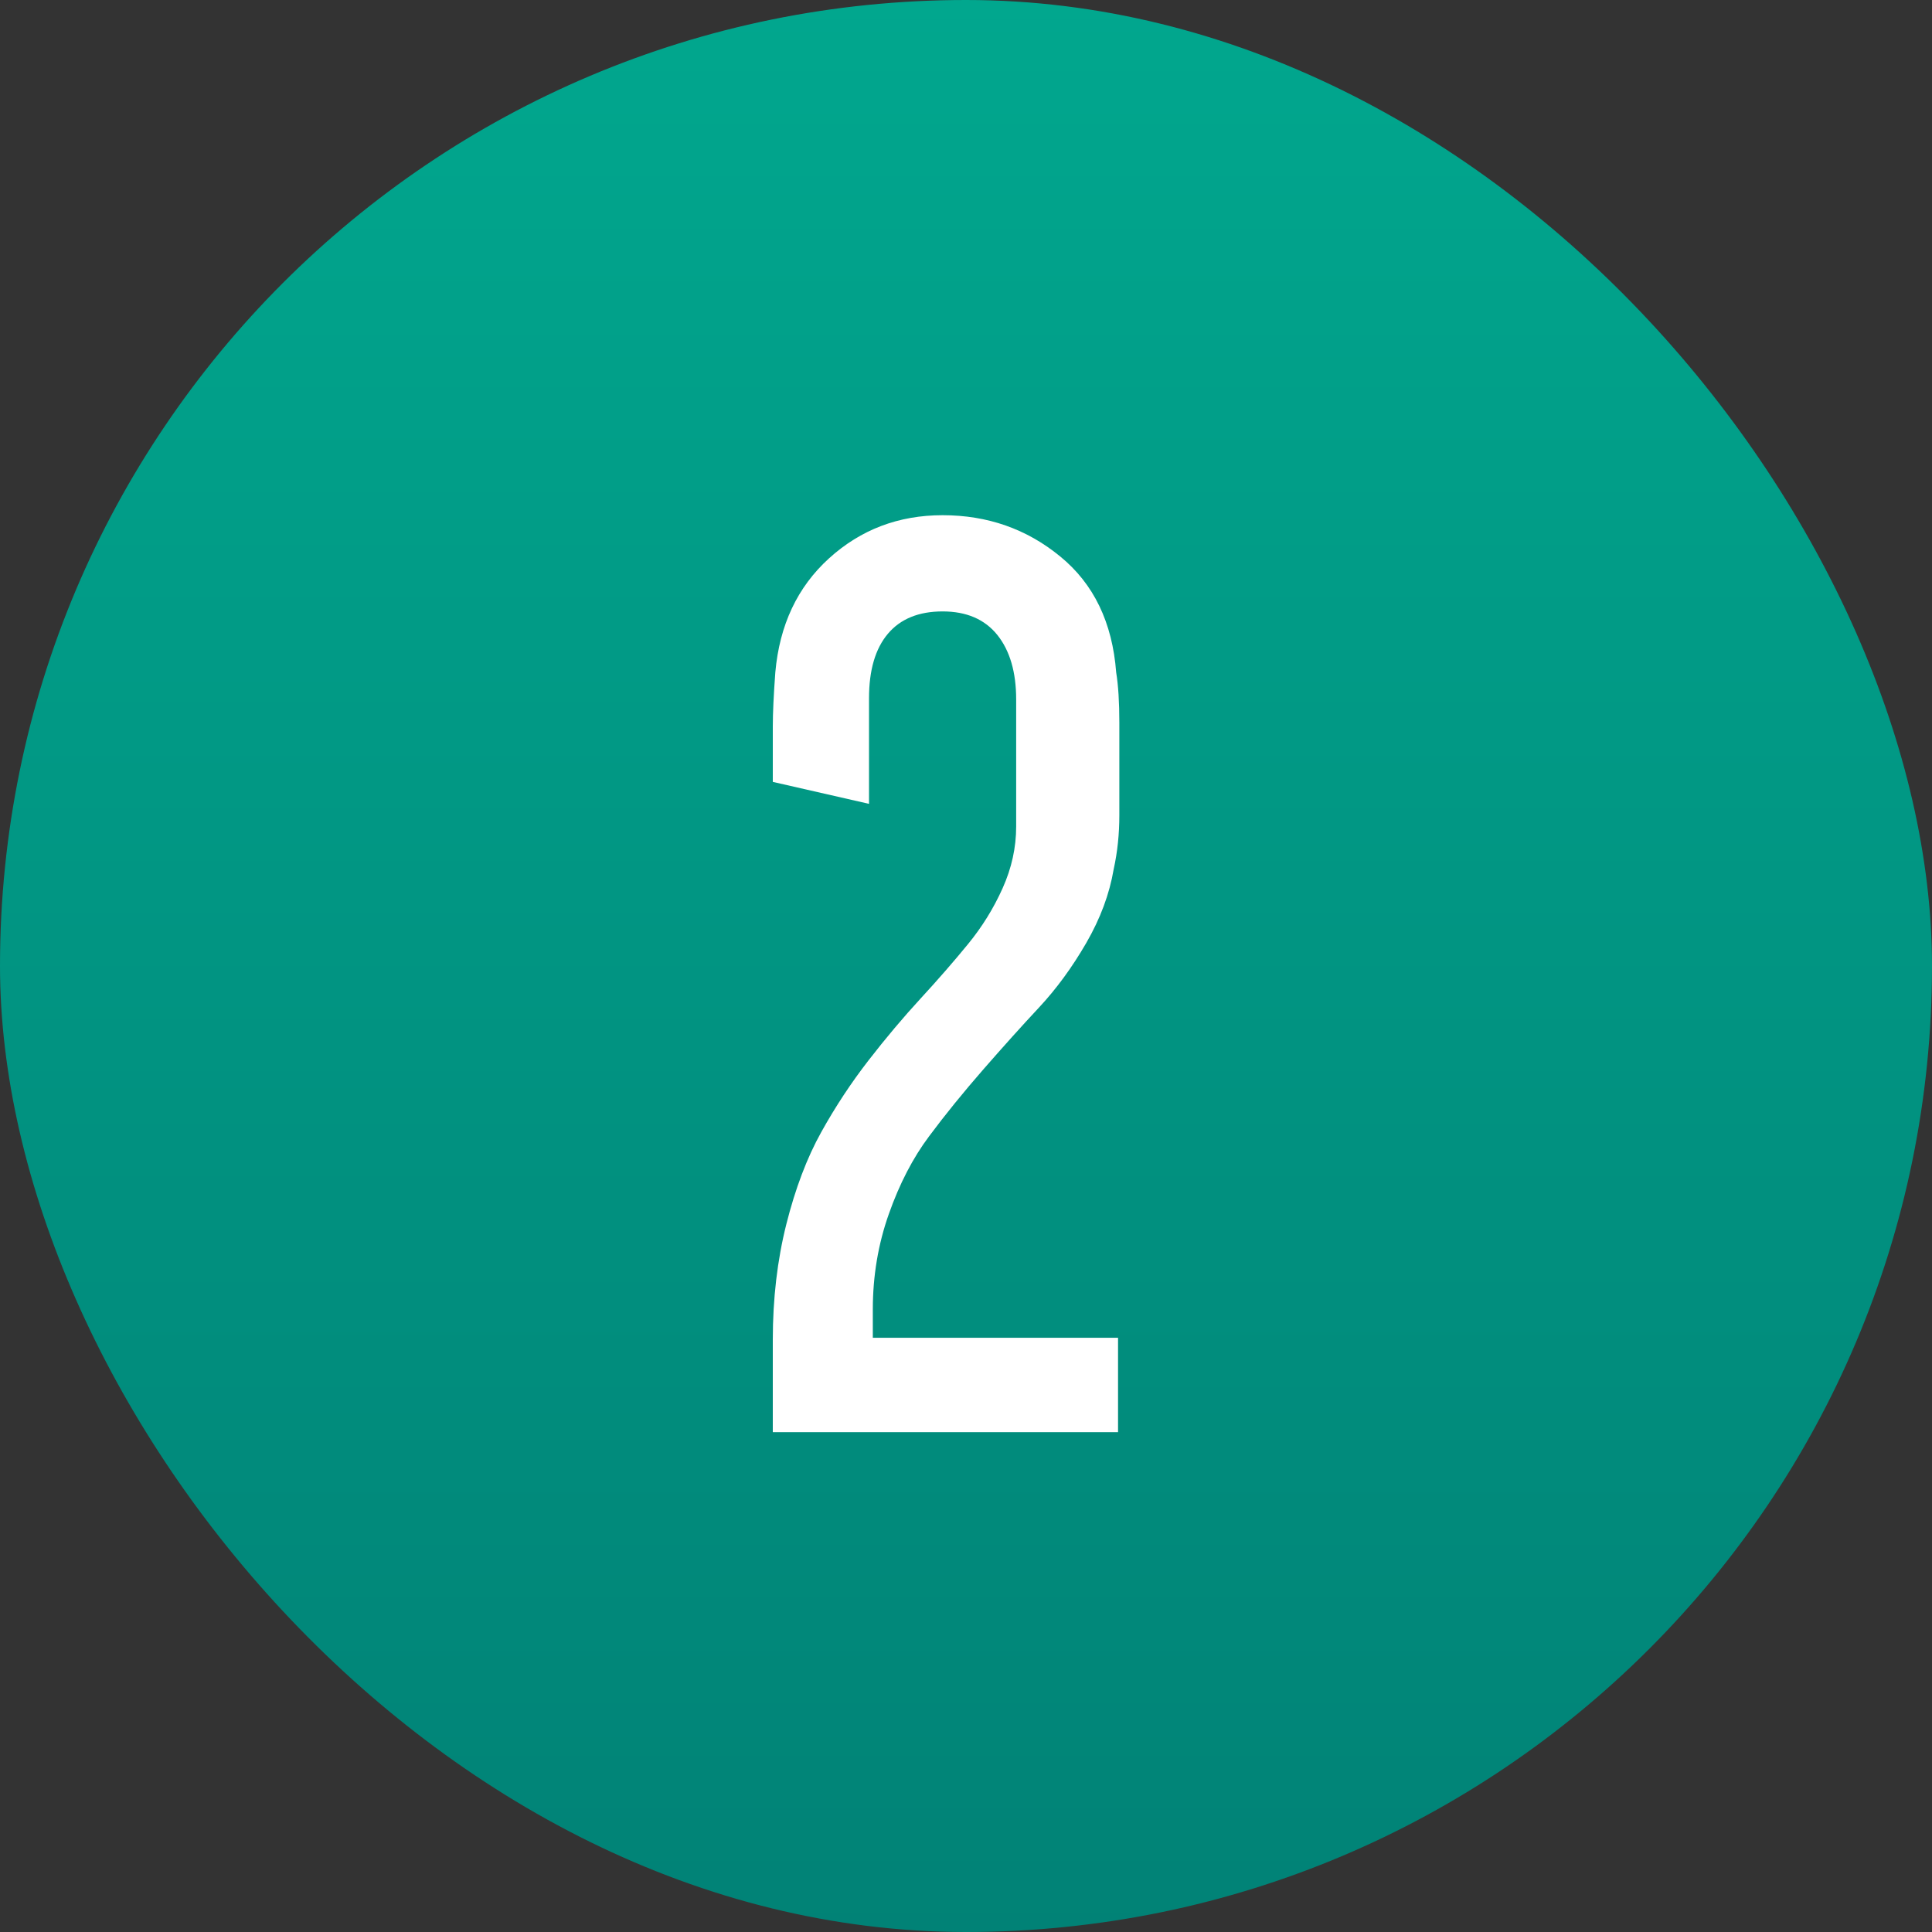
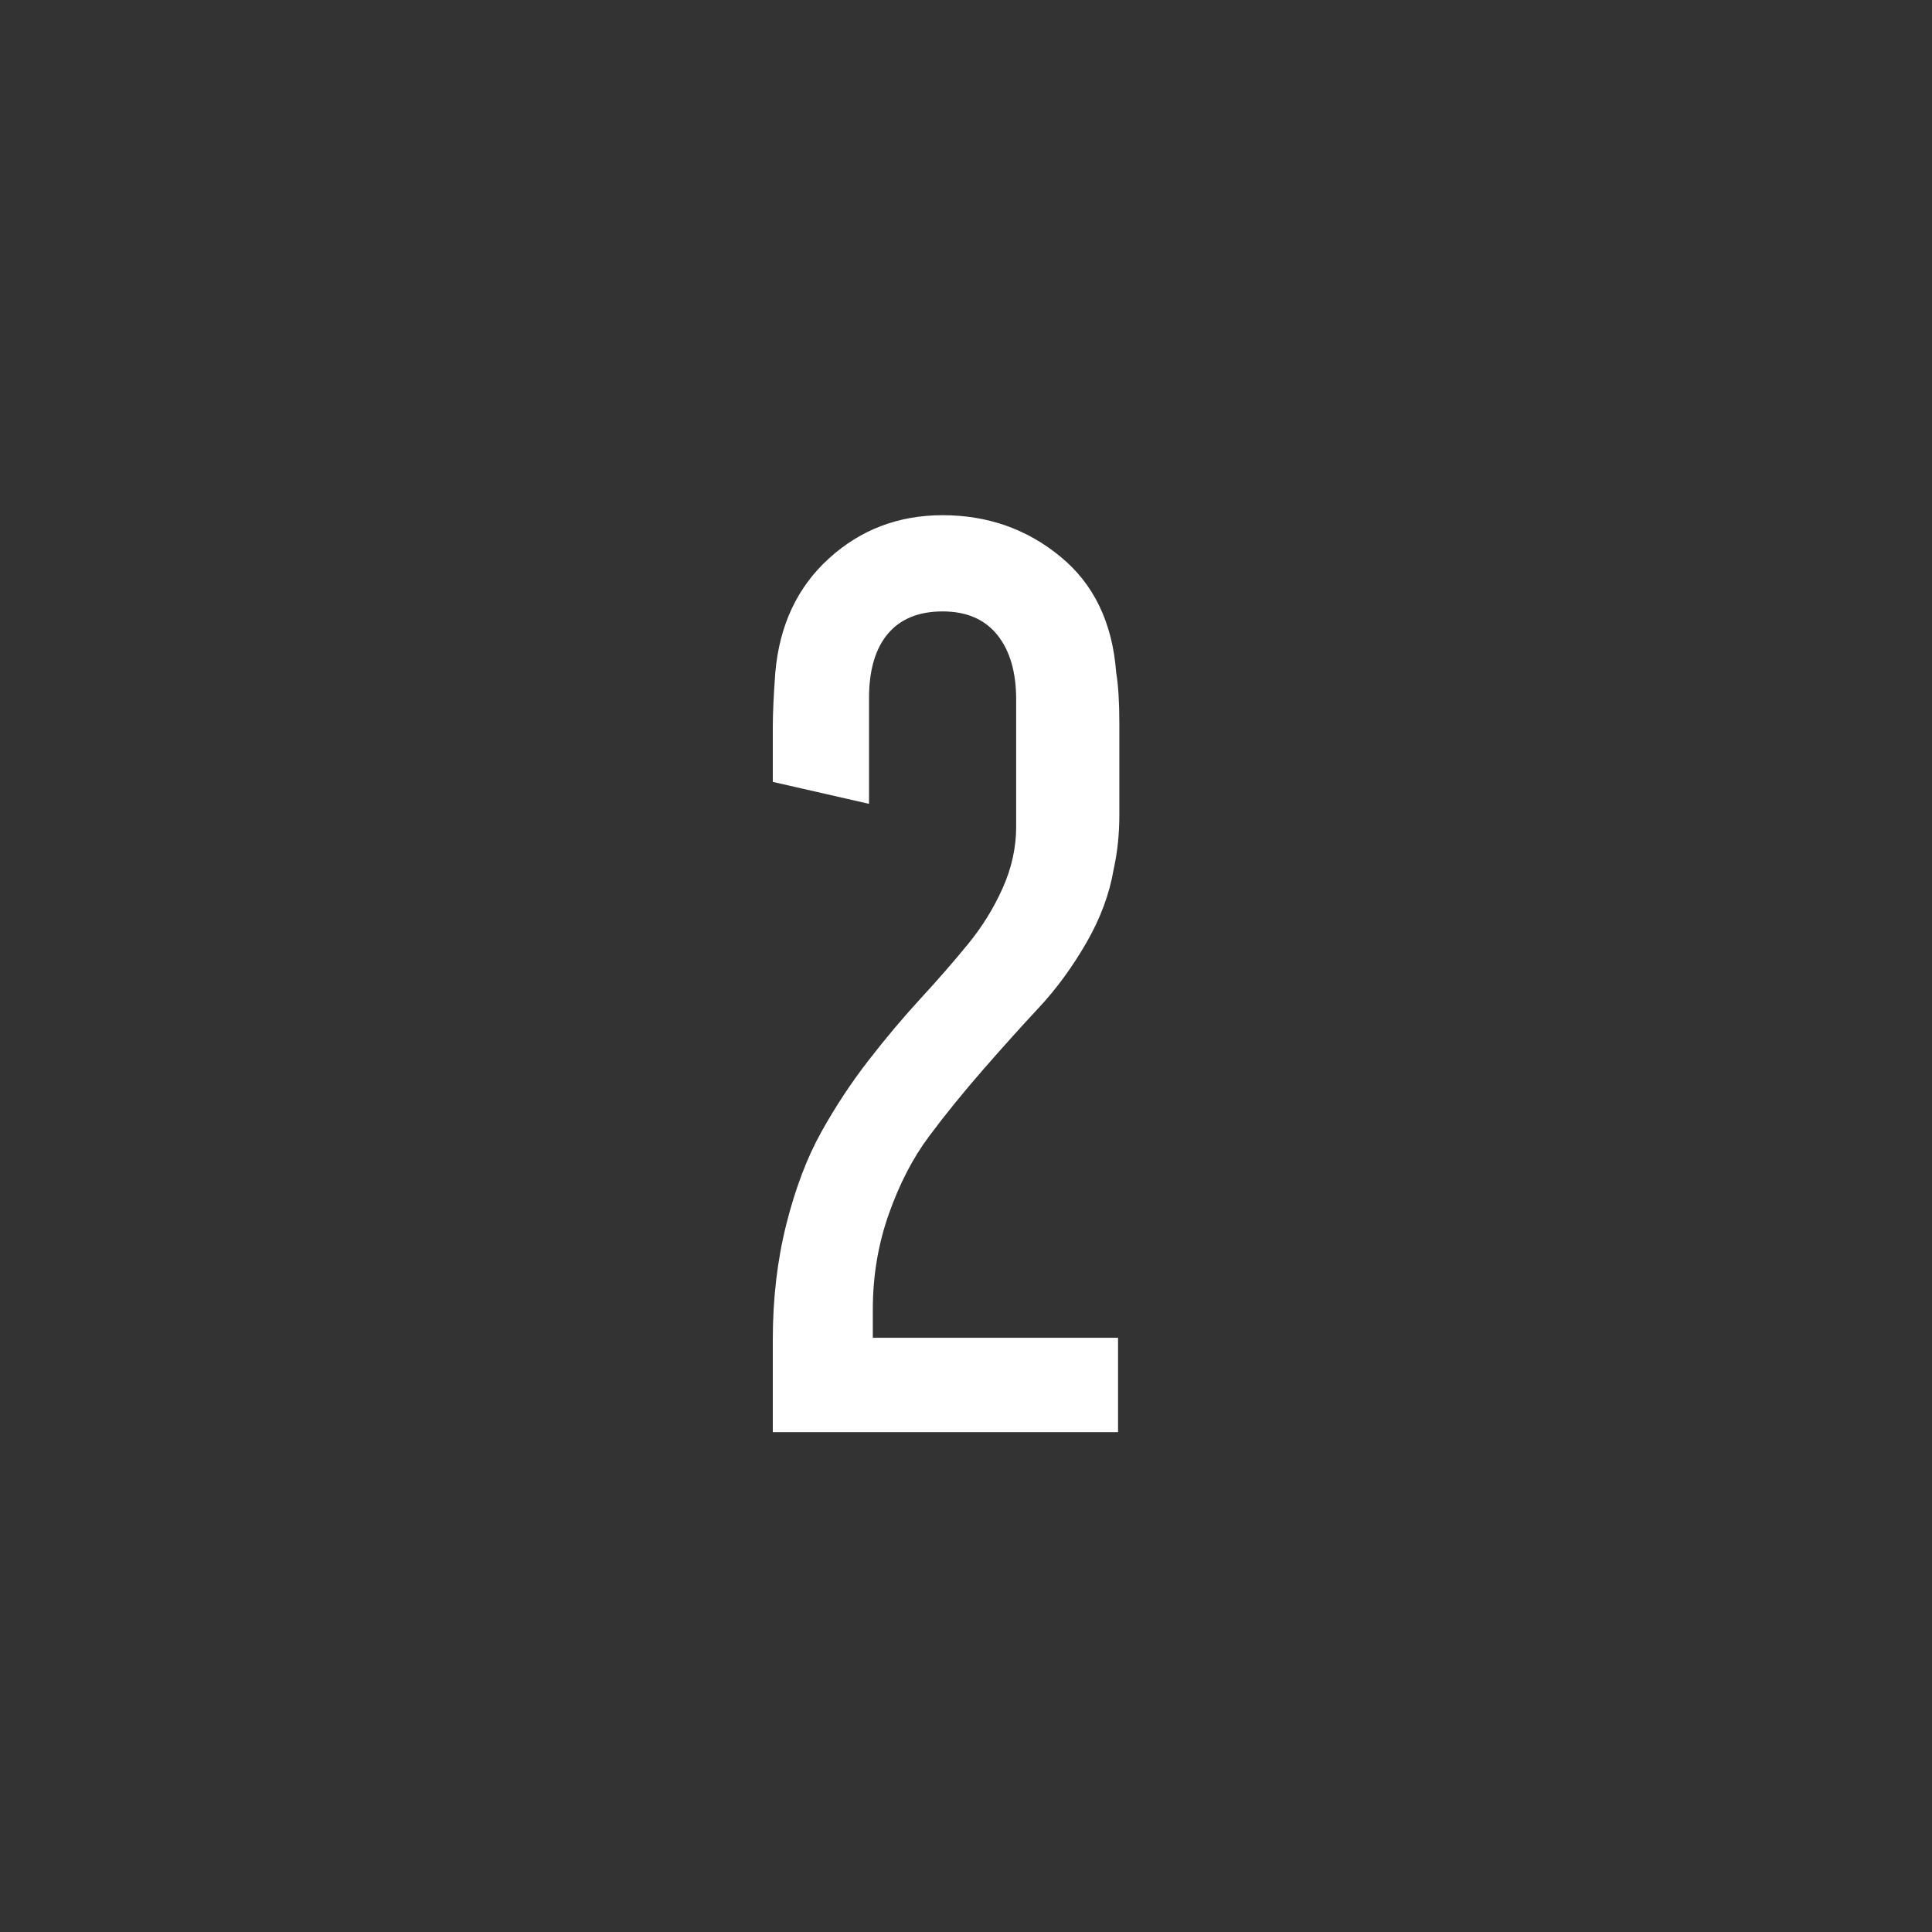
<svg xmlns="http://www.w3.org/2000/svg" width="30" height="30" viewBox="0 0 30 30">
  <rect x="0" y="0" width="30" height="30" fill="#333333" stroke="none" />
  <defs>
    <linearGradient id="nkc83huq8a" x1="50%" x2="50%" y1="0%" y2="100%">
      <stop offset="0%" stop-color="#01A78E" />
      <stop offset="100%" stop-color="#018276" />
    </linearGradient>
  </defs>
  <g fill="none" fill-rule="evenodd">
    <g>
      <g transform="translate(-207 -2075) translate(207 2075)">
-         <rect width="30" height="30" fill="url(#nkc83huq8a)" rx="15" />
        <path fill="#FFF" fill-rule="nonzero" d="M17.361 22.238v-1.465h-3.808v-.439c0-.52.083-1.016.249-1.484.166-.47.374-.871.625-1.206.25-.336.53-.68.84-1.036.309-.354.599-.677.869-.966.27-.29.514-.624.732-1.001.218-.378.36-.759.425-1.143.059-.267.088-.547.088-.84v-1.435c0-.32-.016-.58-.049-.782-.059-.774-.348-1.375-.87-1.801-.52-.427-1.129-.64-1.825-.64-.684 0-1.271.223-1.763.669-.492.446-.77 1.037-.835 1.772-.026.352-.039.632-.039.84v.86l1.494.341v-1.64c0-.436.098-.77.293-1.001.195-.231.479-.347.85-.347.37 0 .654.122.85.366.195.244.292.578.292 1.001v1.973c0 .326-.07.645-.21.957-.14.313-.32.604-.542.874-.221.27-.465.55-.732.84-.267.29-.536.609-.806.957s-.516.72-.737 1.118c-.221.397-.402.874-.542 1.43-.14.557-.21 1.155-.21 1.793v1.435h5.361z" />
      </g>
    </g>
  </g>
</svg>